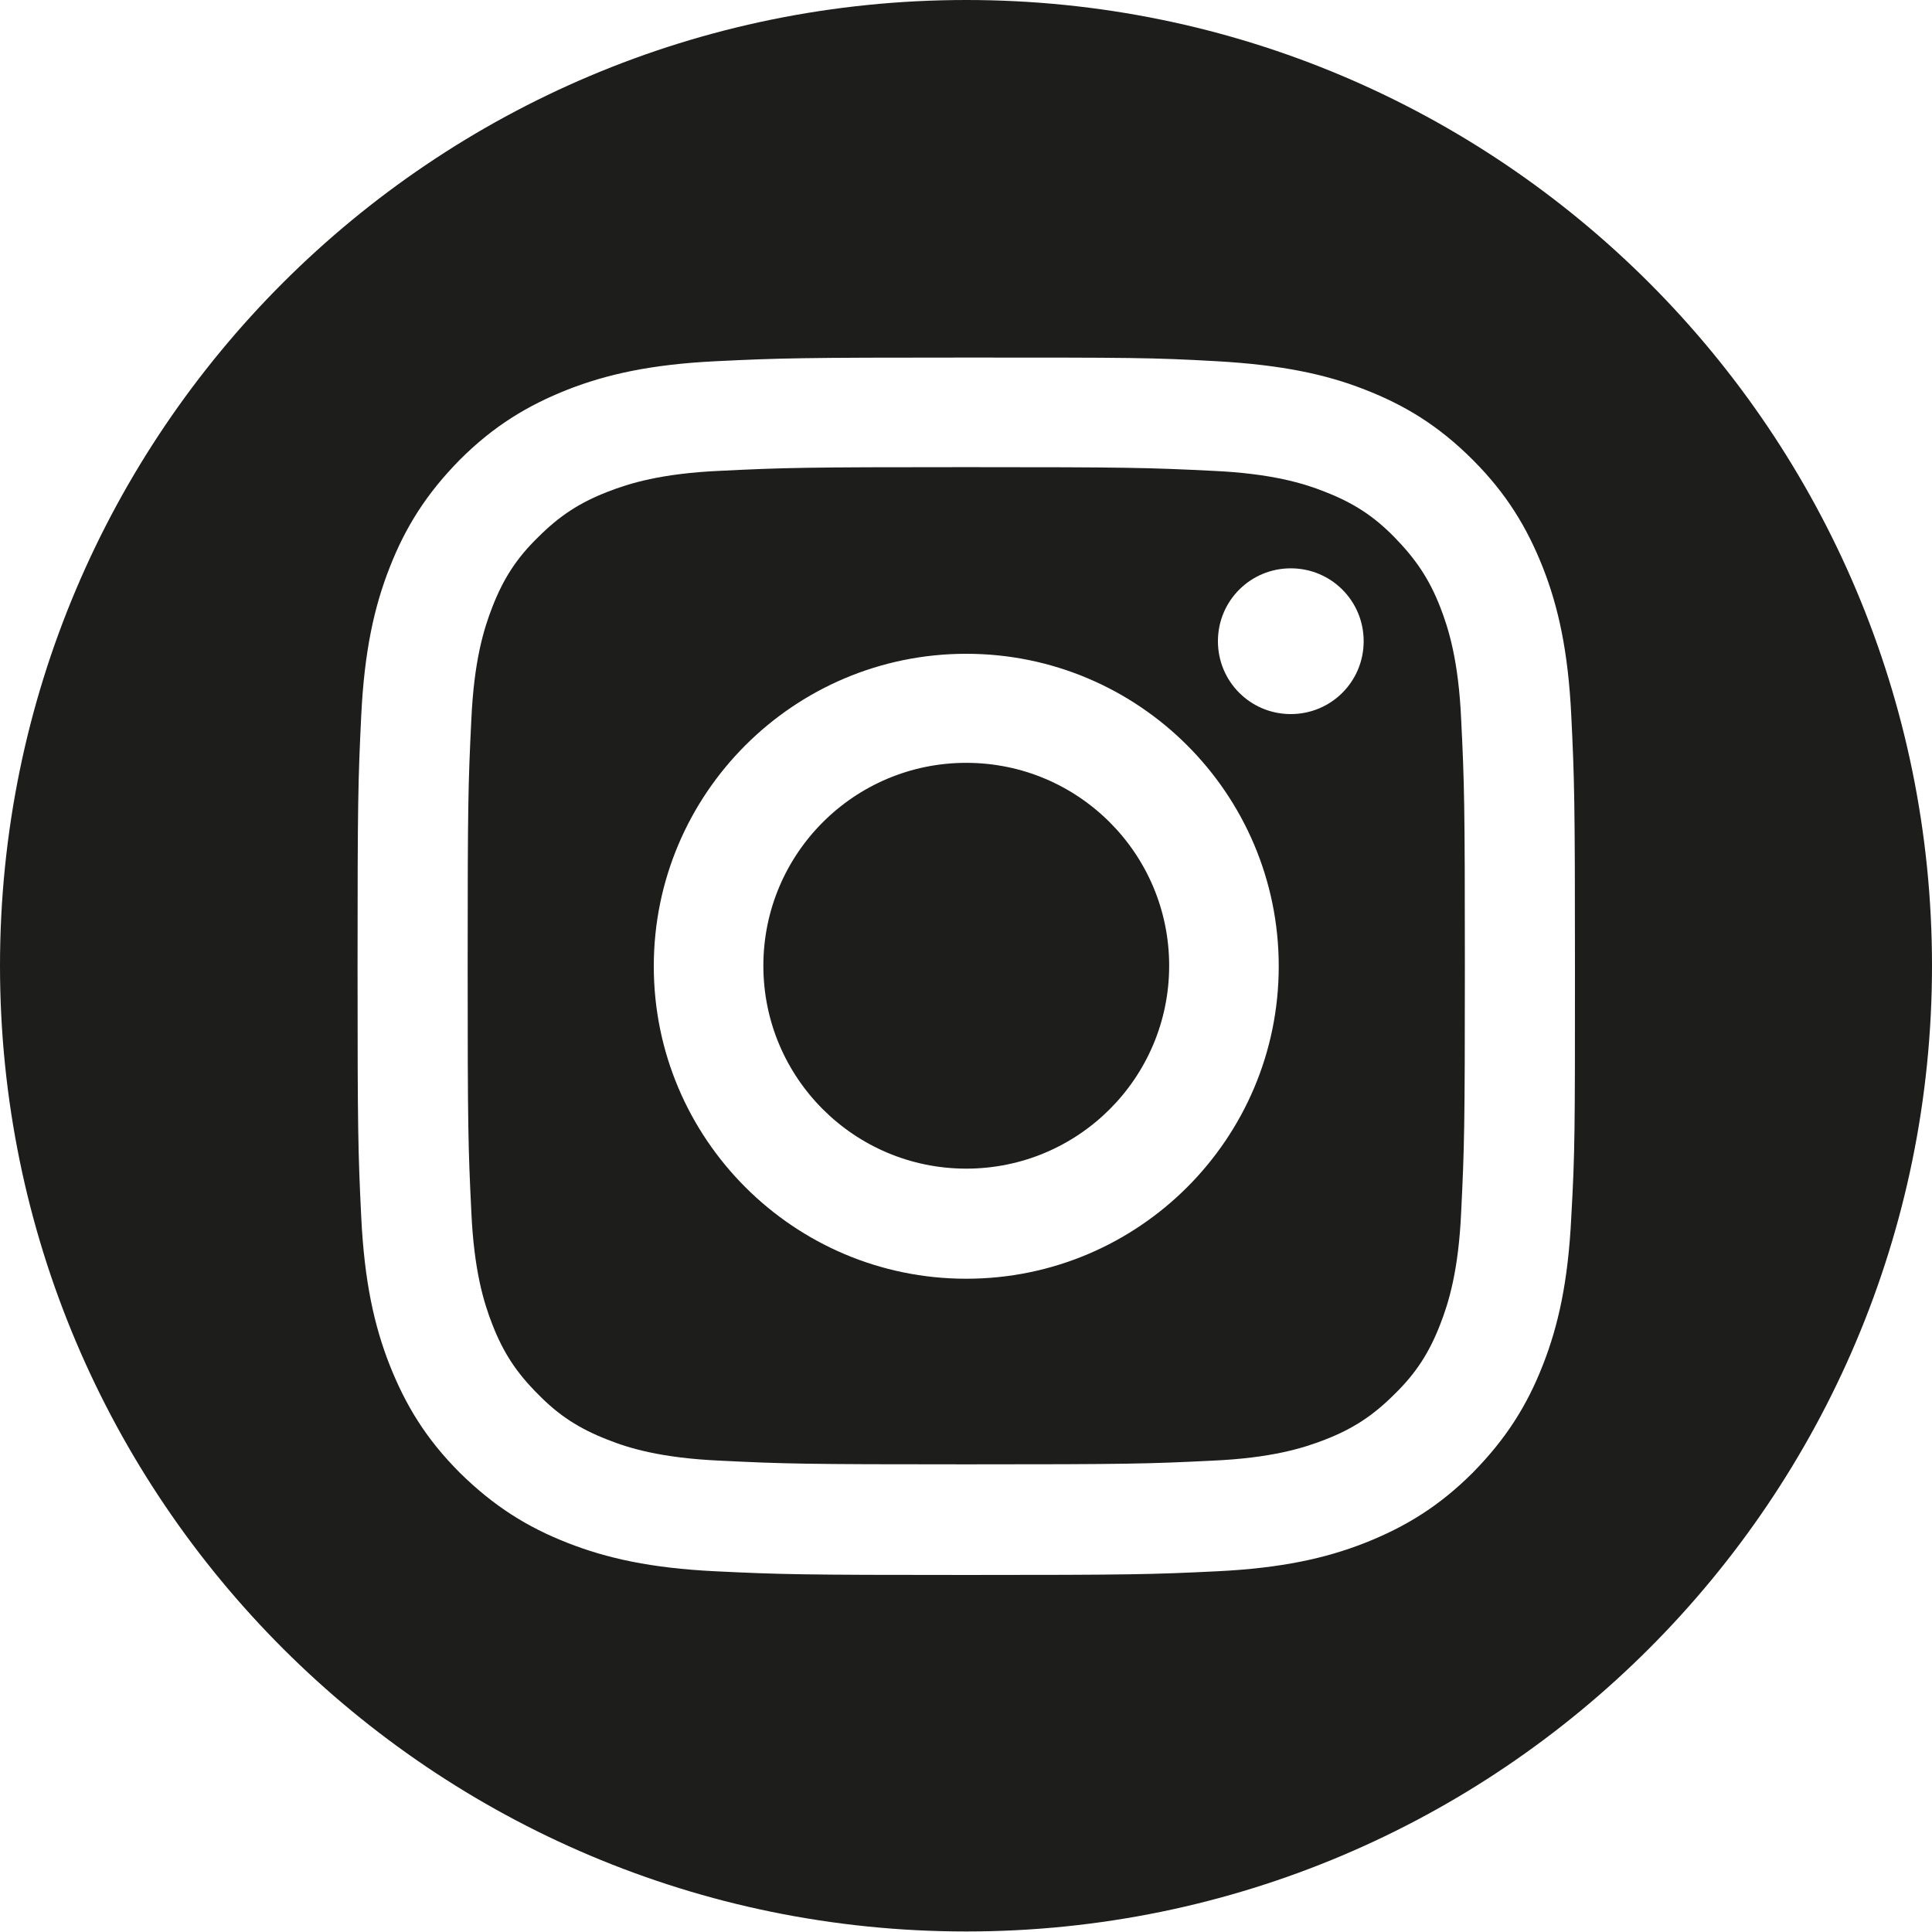
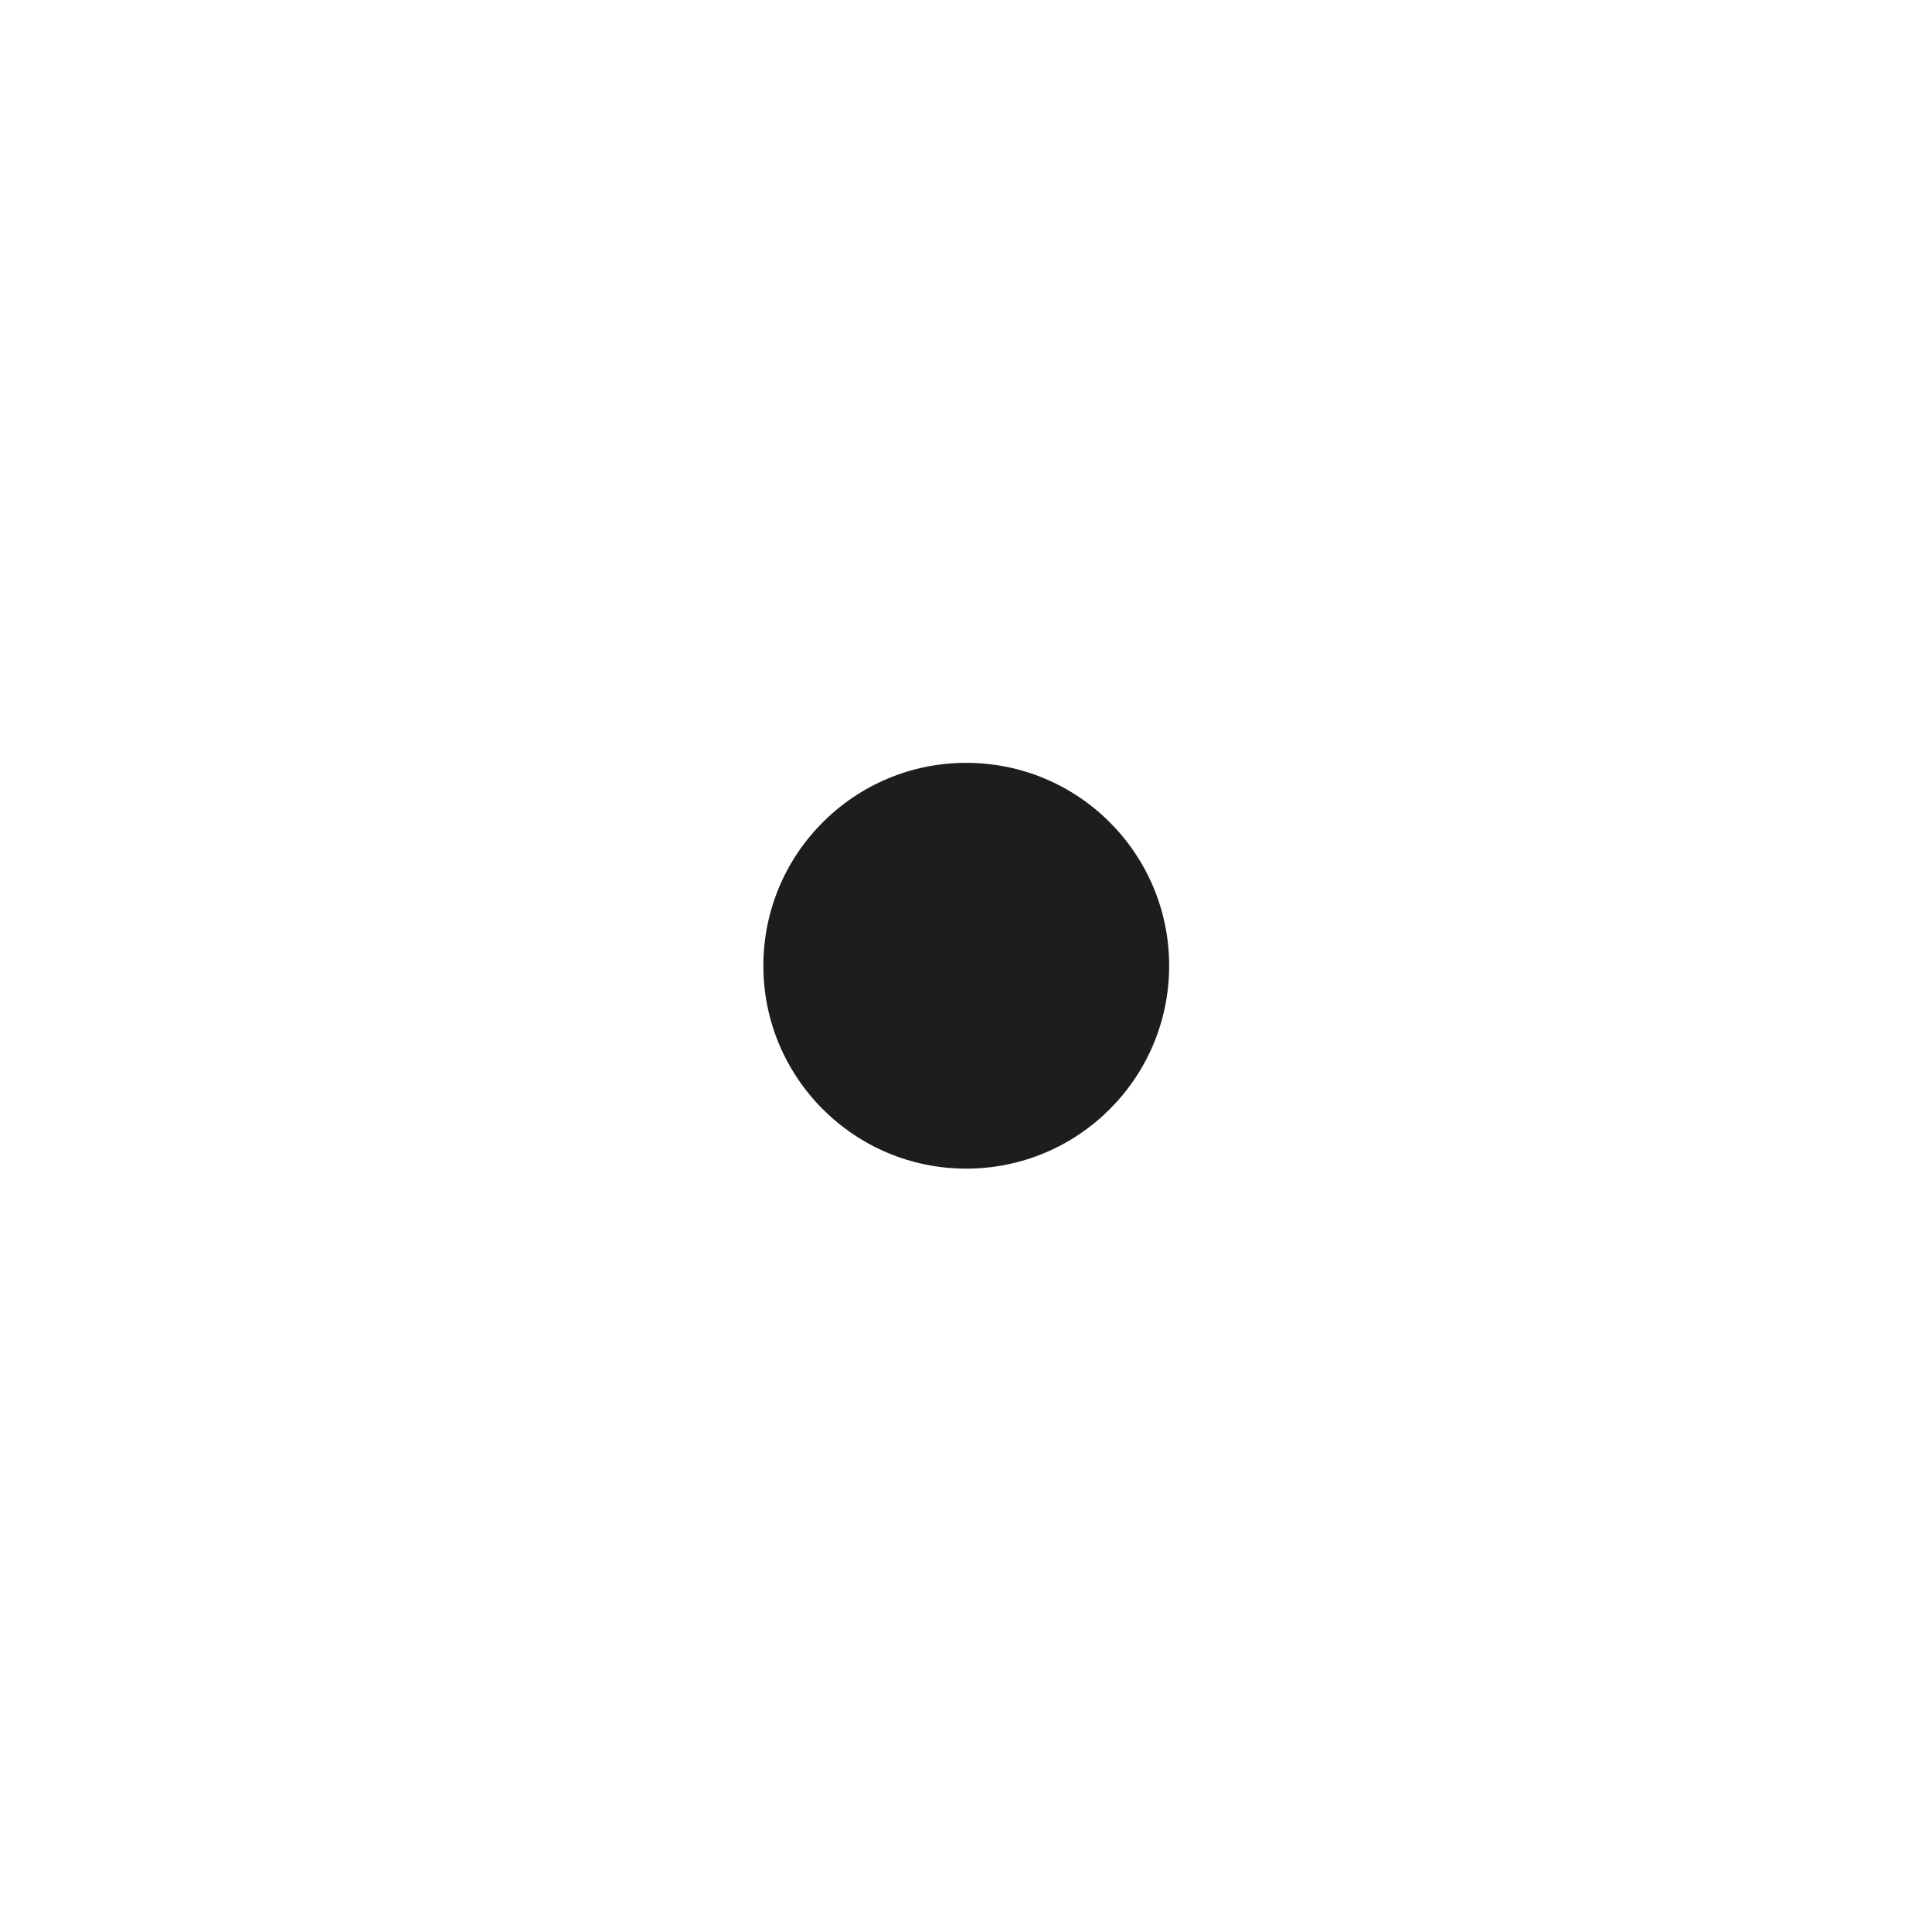
<svg xmlns="http://www.w3.org/2000/svg" id="Ebene_2" viewBox="0 0 36.85 36.85">
  <defs>
    <style>.cls-1{fill:none;}.cls-1,.cls-2{stroke-width:0px;}.cls-2{fill:#1d1d1b;}</style>
  </defs>
  <g id="Ebene_2-2">
    <g id="Ebene_1-2">
-       <path class="cls-2" d="m27.47,11.58c-.21-.54-.47-.92-.87-1.33-.4-.41-.79-.66-1.33-.87-.4-.16-1.02-.35-2.15-.4-1.22-.06-1.59-.07-4.69-.07s-3.47.01-4.69.07c-1.13.05-1.74.24-2.15.4-.54.21-.92.46-1.33.87-.41.4-.66.79-.87,1.33-.16.41-.35,1.02-.4,2.15-.06,1.22-.07,1.59-.07,4.69s.01,3.47.07,4.69c.05,1.13.24,1.74.4,2.15.21.54.46.92.87,1.33.4.41.79.66,1.33.87.4.16,1.02.35,2.15.4,1.22.06,1.59.07,4.69.07s3.47-.01,4.69-.07c1.13-.05,1.74-.24,2.15-.4.54-.21.92-.46,1.33-.87.41-.4.66-.79.87-1.33.16-.41.35-1.02.4-2.15.06-1.23.07-1.59.07-4.69s-.01-3.47-.07-4.69c-.05-1.13-.24-1.74-.4-2.15Zm-9.04,12.81c-3.29,0-5.96-2.67-5.96-5.96s2.67-5.96,5.96-5.96,5.96,2.67,5.96,5.96-2.67,5.96-5.96,5.96Zm6.19-10.77c-.77,0-1.39-.62-1.39-1.39s.62-1.39,1.39-1.39,1.39.62,1.39,1.39-.62,1.39-1.39,1.39Z" />
      <circle class="cls-2" cx="18.43" cy="18.42" r="3.87" />
-       <path class="cls-2" d="m18.43,0C8.25,0,0,8.24,0,18.42s8.26,18.42,18.43,18.42,18.42-8.25,18.42-18.42S28.61,0,18.43,0Zm11.54,23.21c-.06,1.24-.25,2.08-.54,2.82-.3.77-.7,1.41-1.34,2.06-.65.65-1.3,1.04-2.06,1.34-.74.29-1.58.48-2.82.54-1.23.06-1.63.07-4.78.07s-3.54-.01-4.78-.07c-1.24-.06-2.08-.25-2.82-.54-.77-.3-1.41-.7-2.06-1.34-.65-.65-1.04-1.3-1.34-2.06-.29-.74-.48-1.58-.54-2.82-.06-1.23-.07-1.63-.07-4.78s.01-3.54.07-4.78.25-2.08.54-2.82c.3-.77.7-1.41,1.34-2.06.65-.65,1.3-1.04,2.06-1.34.74-.29,1.59-.48,2.82-.54,1.23-.06,1.63-.07,4.78-.07s3.54,0,4.78.07,2.08.25,2.82.54c.77.3,1.41.69,2.06,1.34.65.65,1.04,1.3,1.34,2.06.29.74.48,1.58.54,2.82.06,1.23.07,1.63.07,4.78s0,3.54-.07,4.78Z" />
      <rect class="cls-1" width="36.85" height="36.85" />
    </g>
  </g>
</svg>